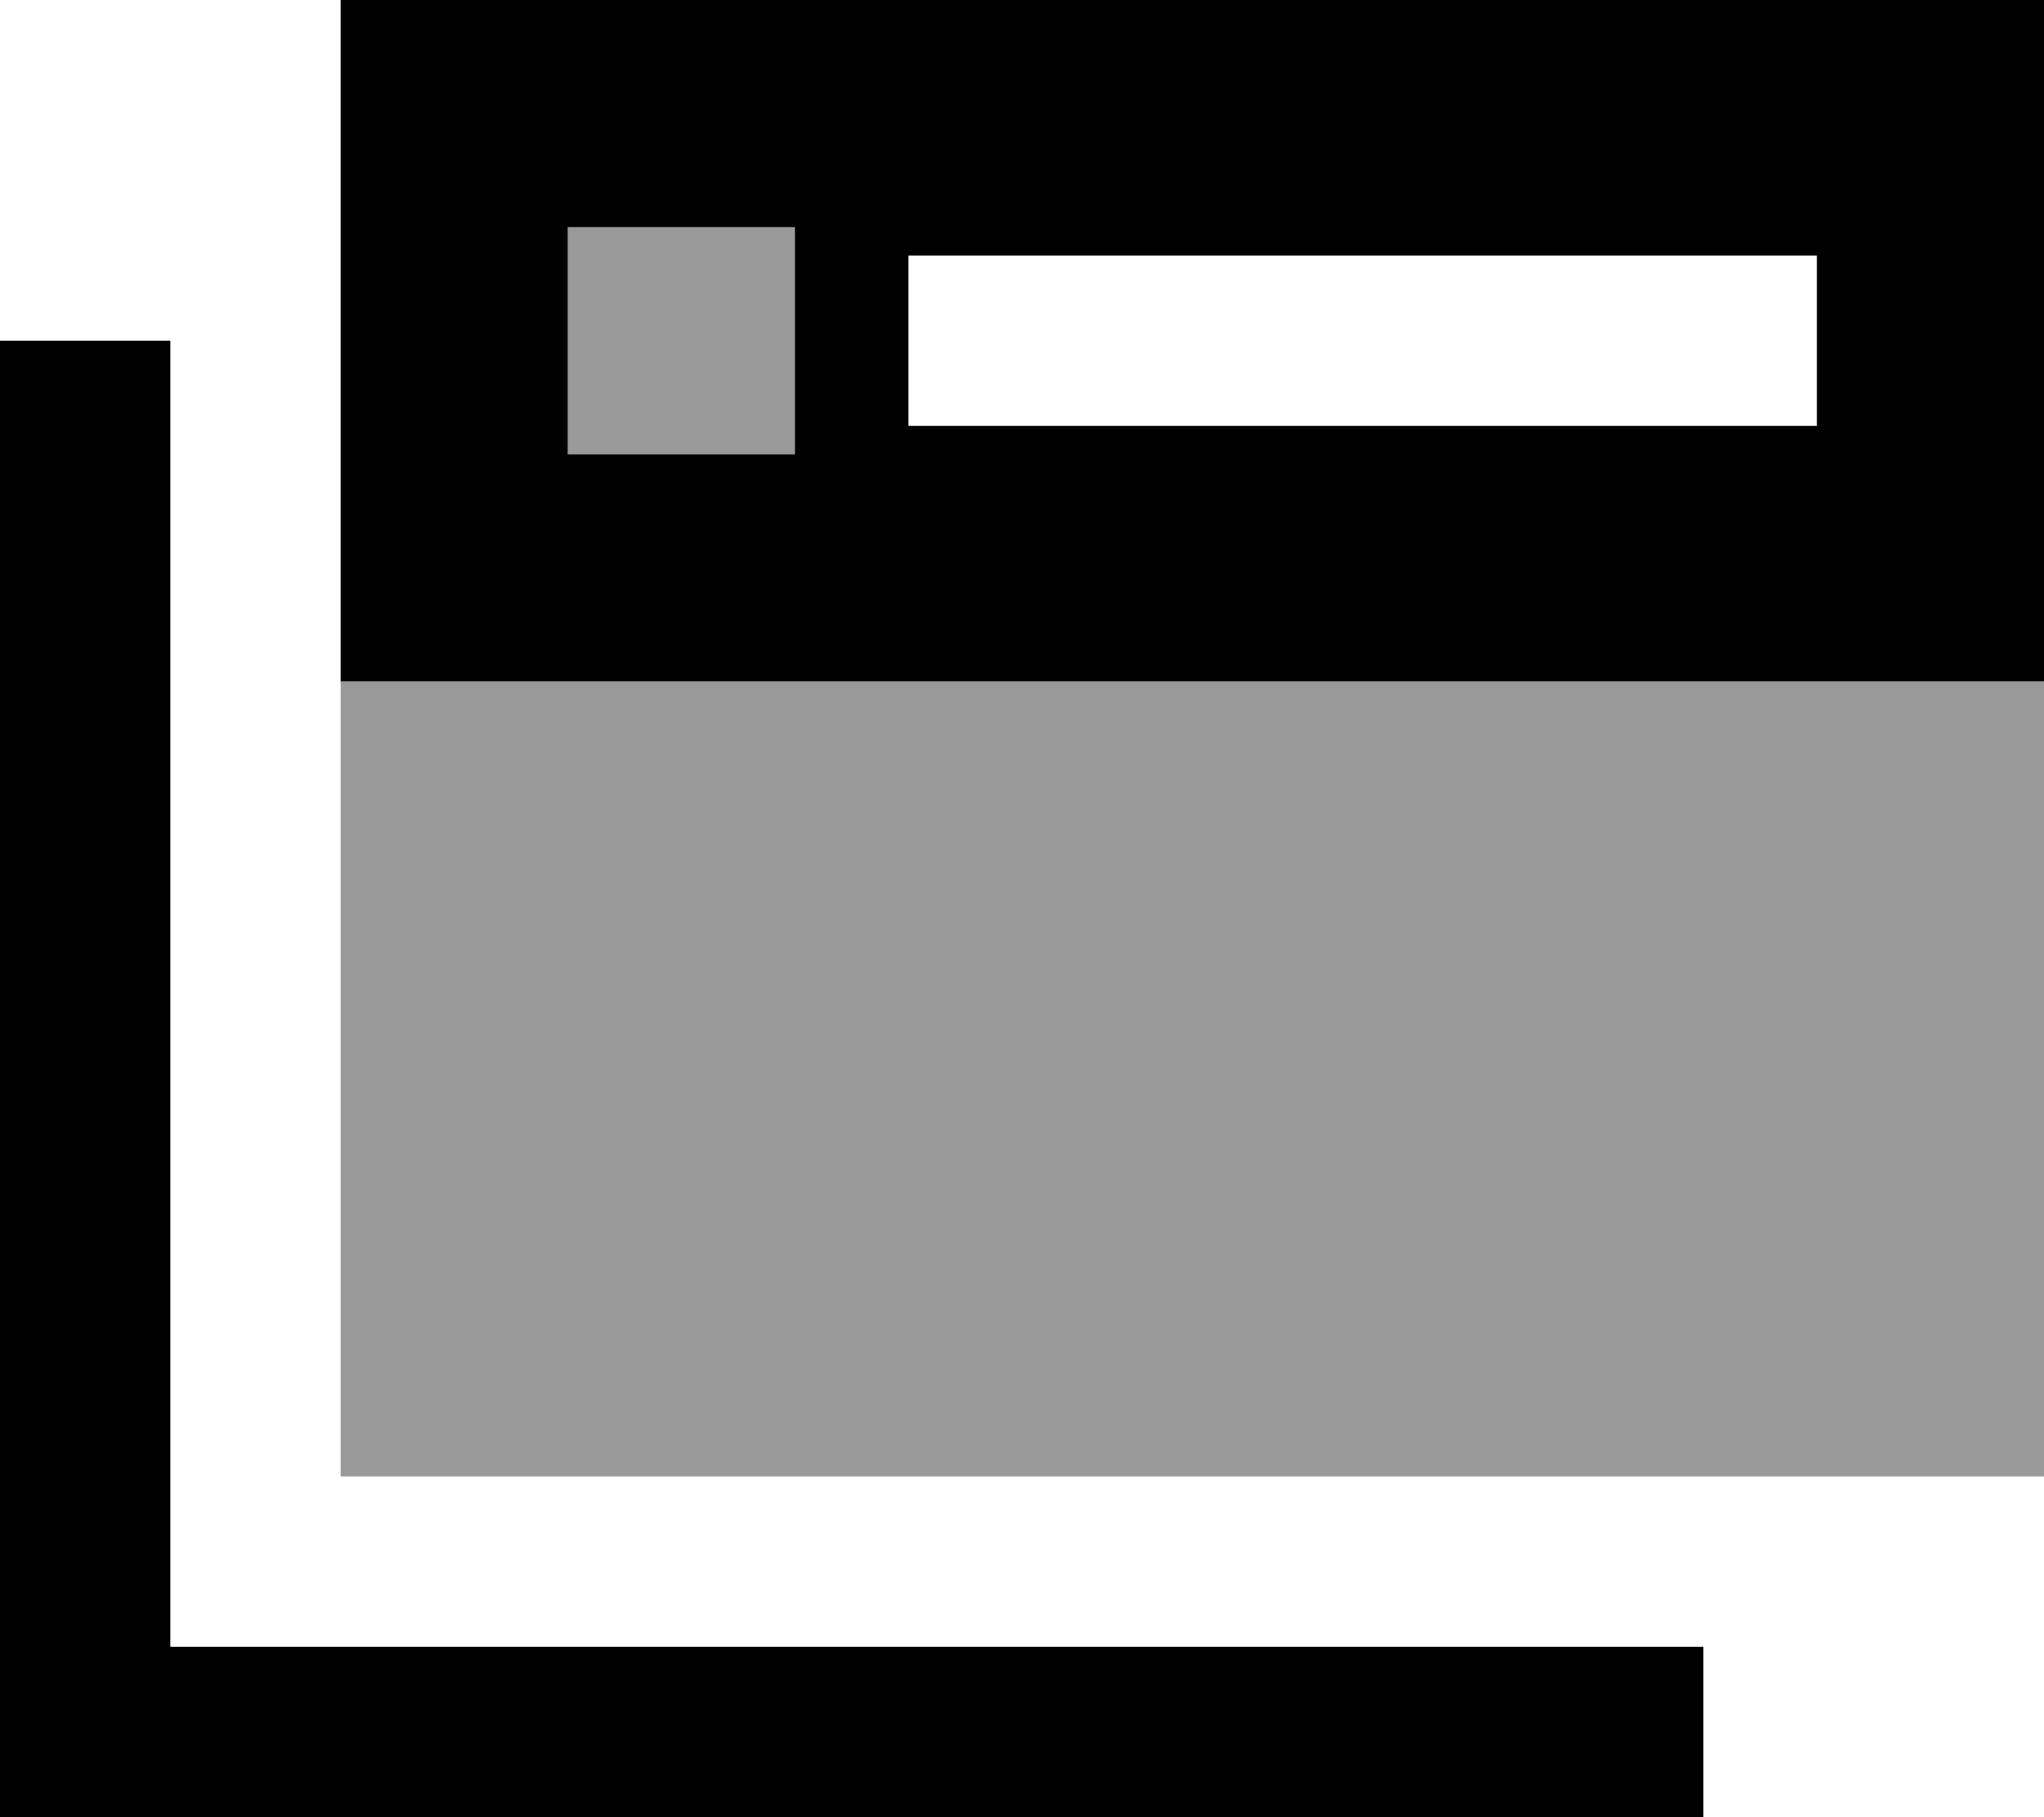
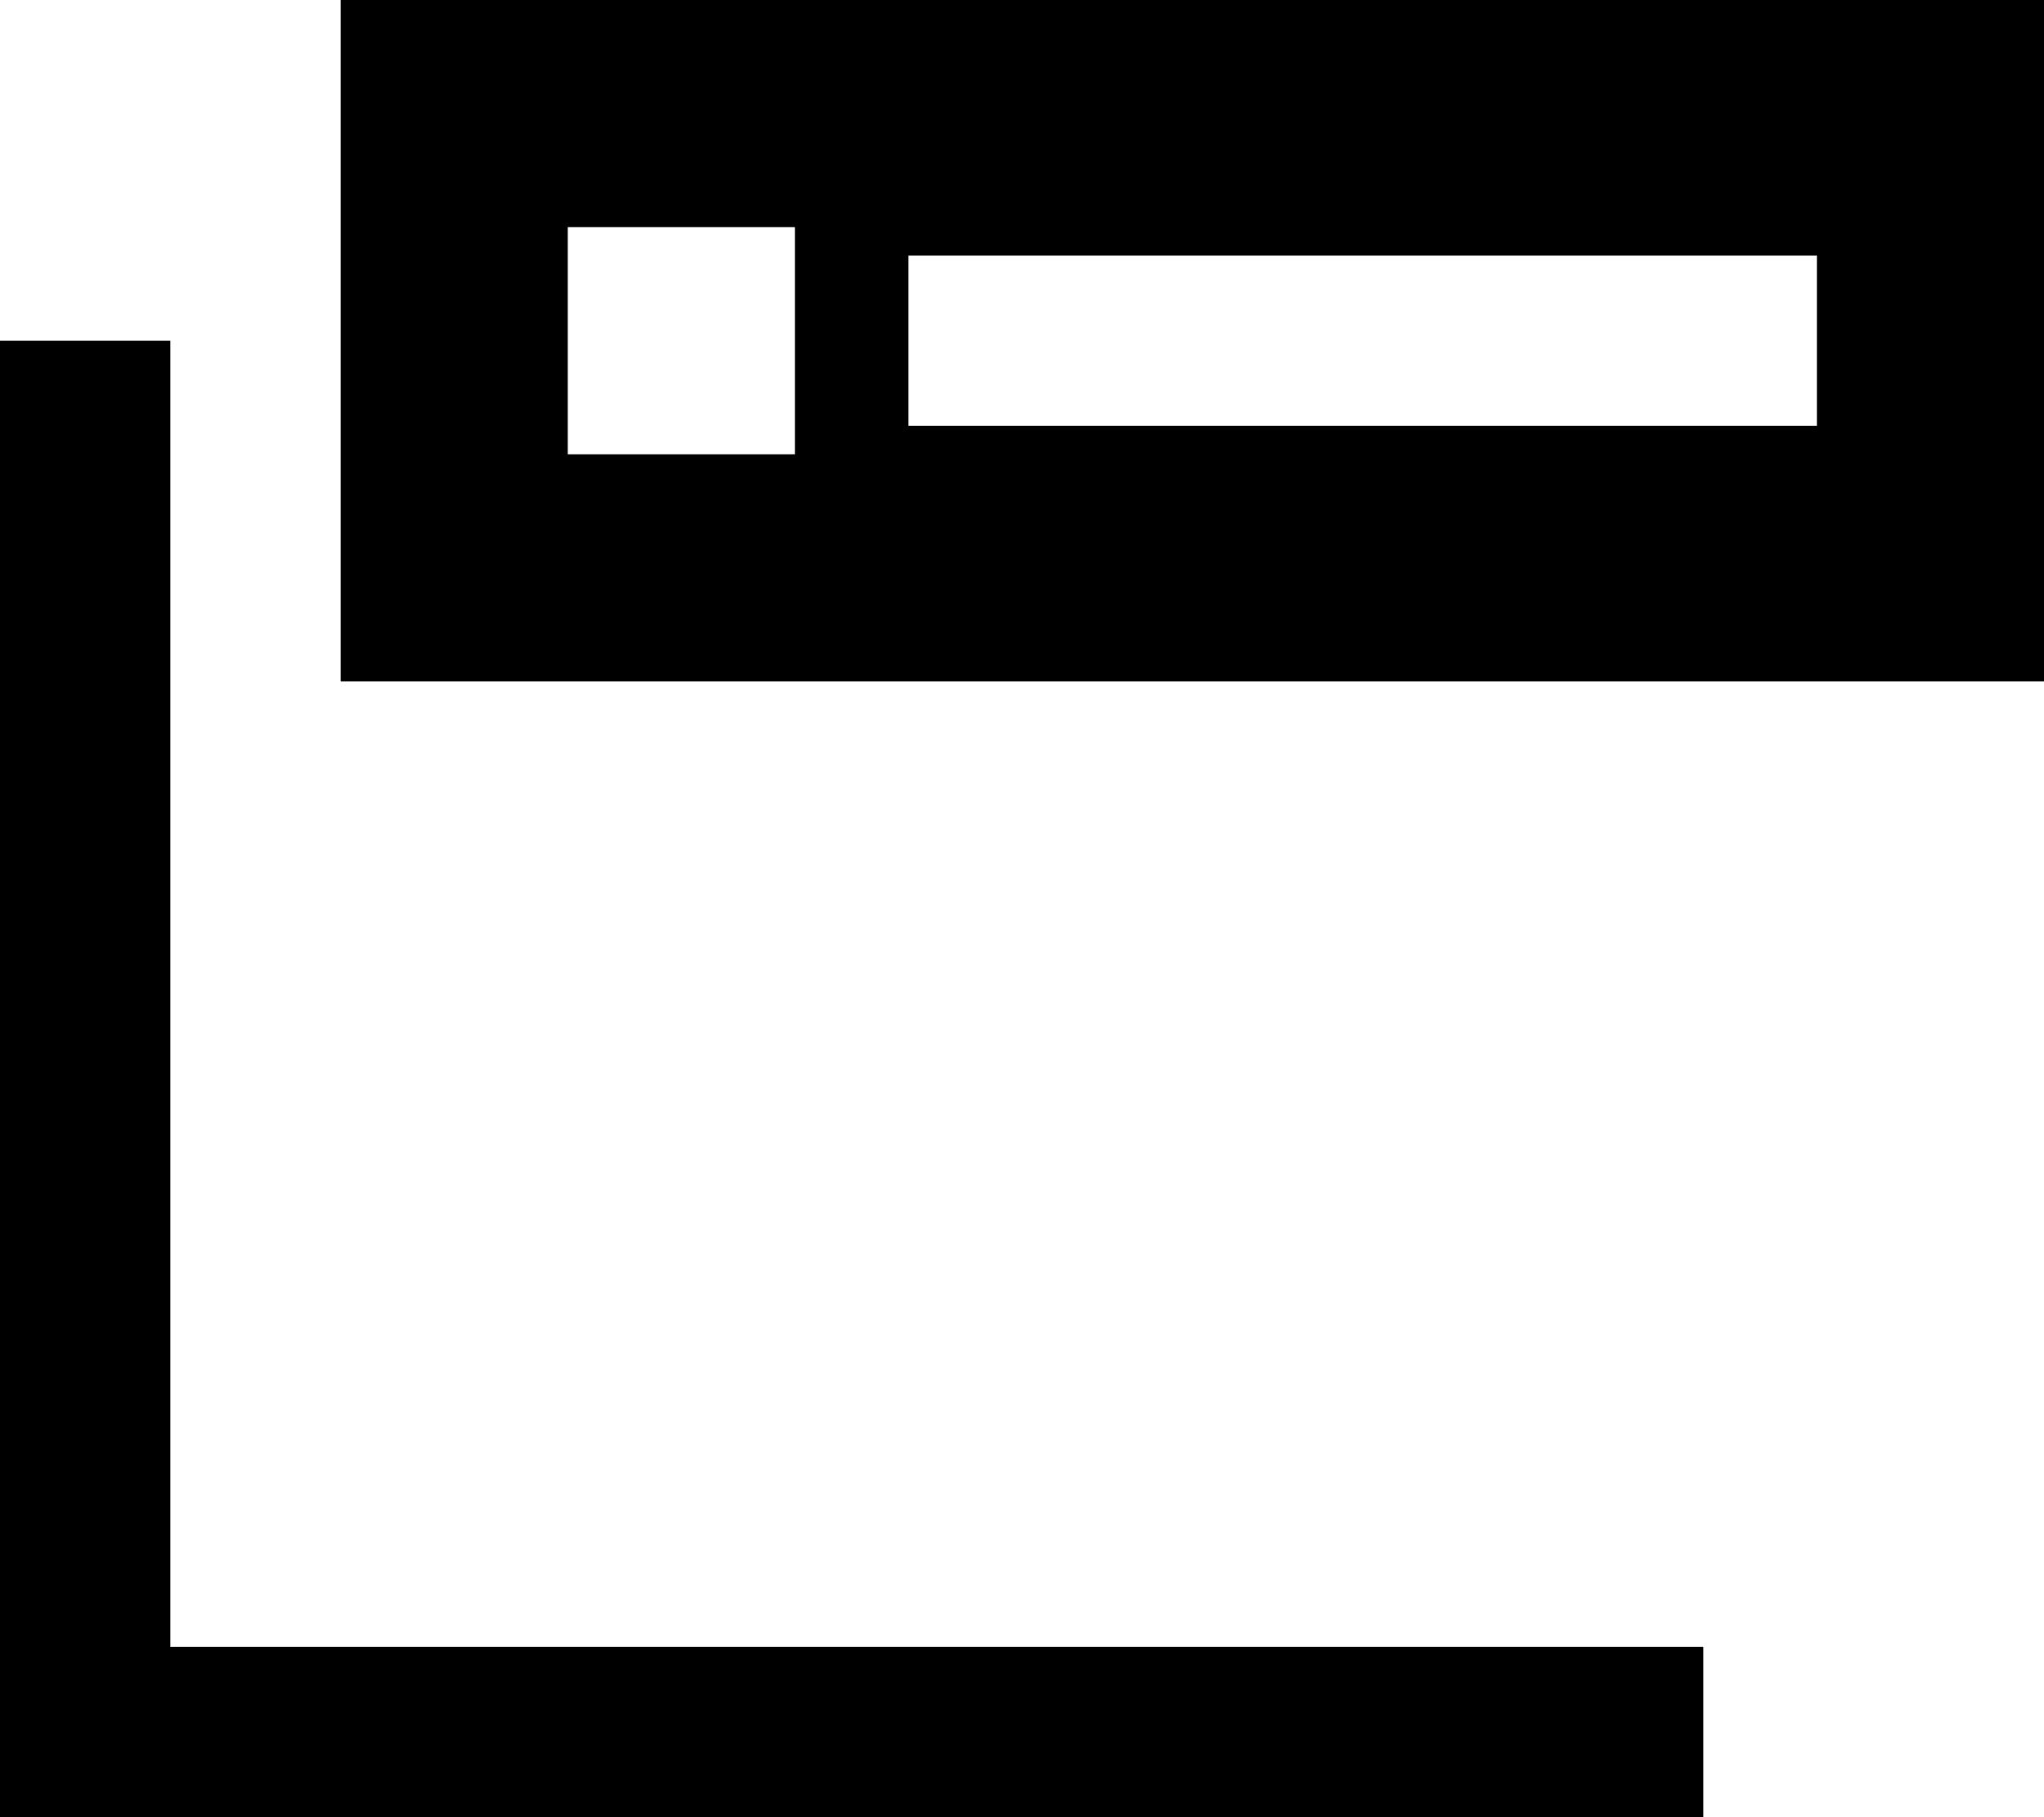
<svg xmlns="http://www.w3.org/2000/svg" viewBox="0 0 576 512">
  <defs>
    <style>.fa-secondary{opacity:.4}</style>
  </defs>
-   <path class="fa-secondary" d="M96 192l0 224 480 0 0-224L96 192zM160 64l0 64 64 0 0-64-64 0z" />
-   <path class="fa-primary" d="M576 0L96 0l0 192 480 0L576 0zM224 64l0 64-64 0 0-64 64 0zm32 8l256 0 0 48-256 0 0-48zM48 120l0-24L0 96l0 24L0 488l0 24 24 0 432 0 24 0 0-48-24 0L48 464l0-344z" />
+   <path class="fa-primary" d="M576 0L96 0l0 192 480 0L576 0zM224 64l0 64-64 0 0-64 64 0zm32 8l256 0 0 48-256 0 0-48zM48 120l0-24L0 96l0 24L0 488l0 24 24 0 432 0 24 0 0-48-24 0L48 464z" />
</svg>